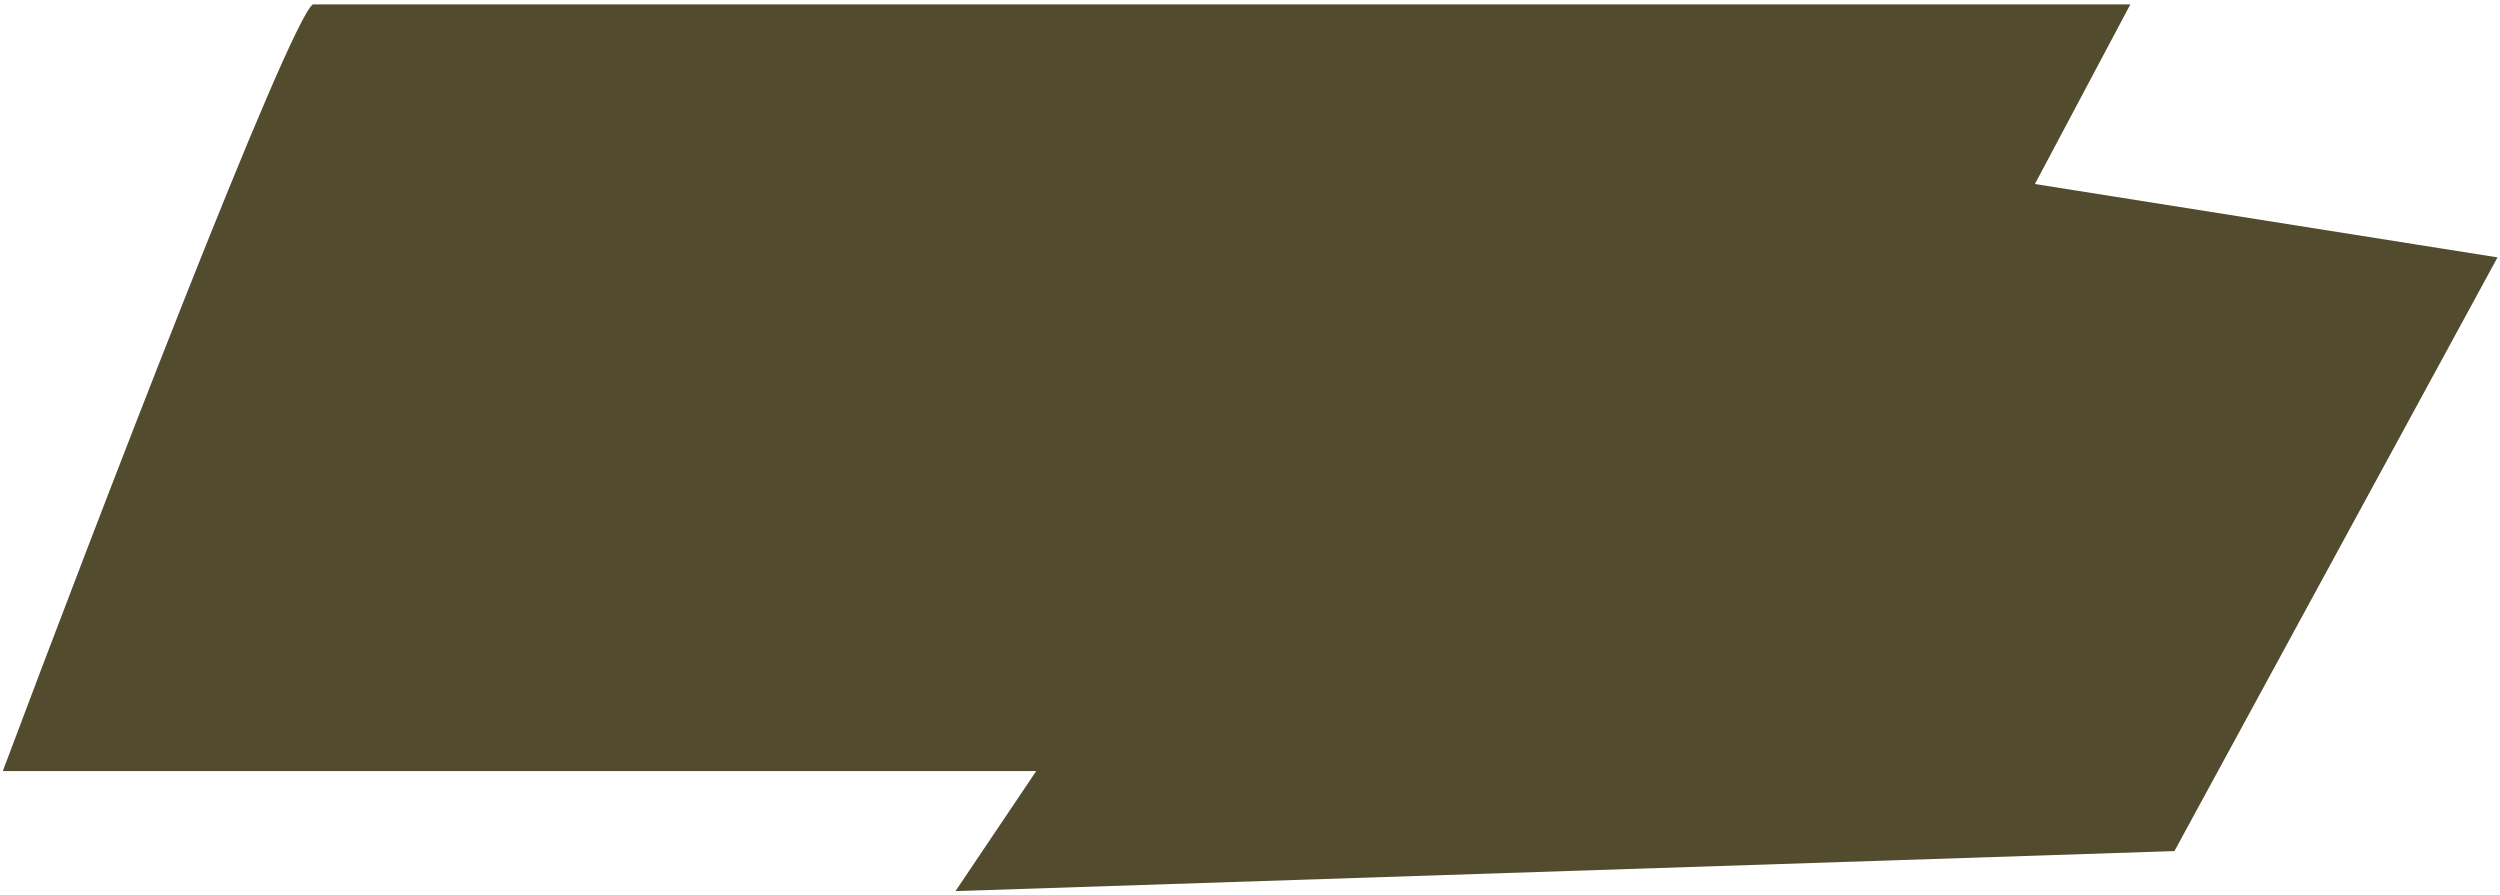
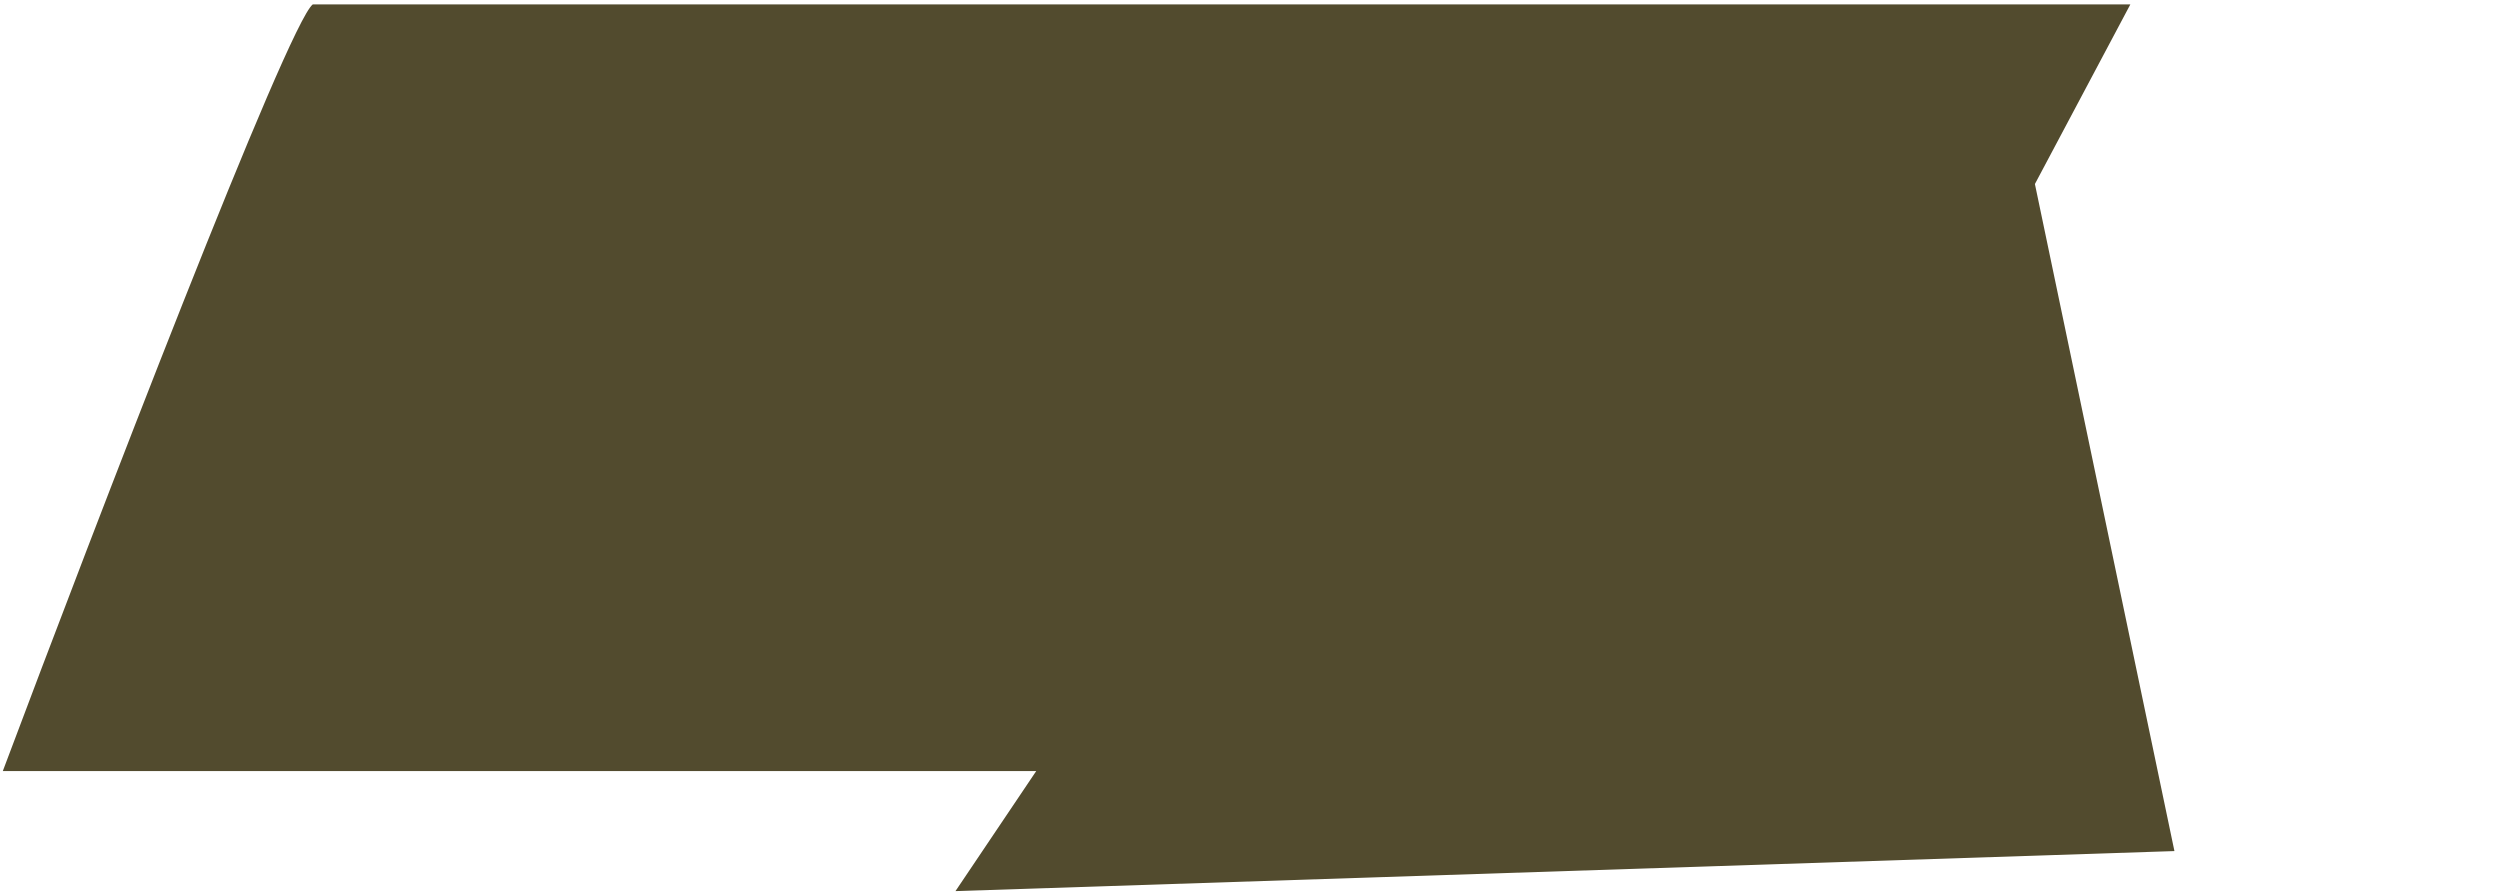
<svg xmlns="http://www.w3.org/2000/svg" width="394" height="141" viewBox="0 0 394 141" fill="none">
-   <path d="M0.443 121.515C15.077 82.522 45.334 3.768 49.296 0.688H335.746L320.701 29.001L393.609 40.565L342.69 134.13L150.583 140.438L163.313 121.515H0.443Z" fill="#524B2E" />
+   <path d="M0.443 121.515C15.077 82.522 45.334 3.768 49.296 0.688H335.746L320.701 29.001L342.69 134.13L150.583 140.438L163.313 121.515H0.443Z" fill="#524B2E" />
</svg>